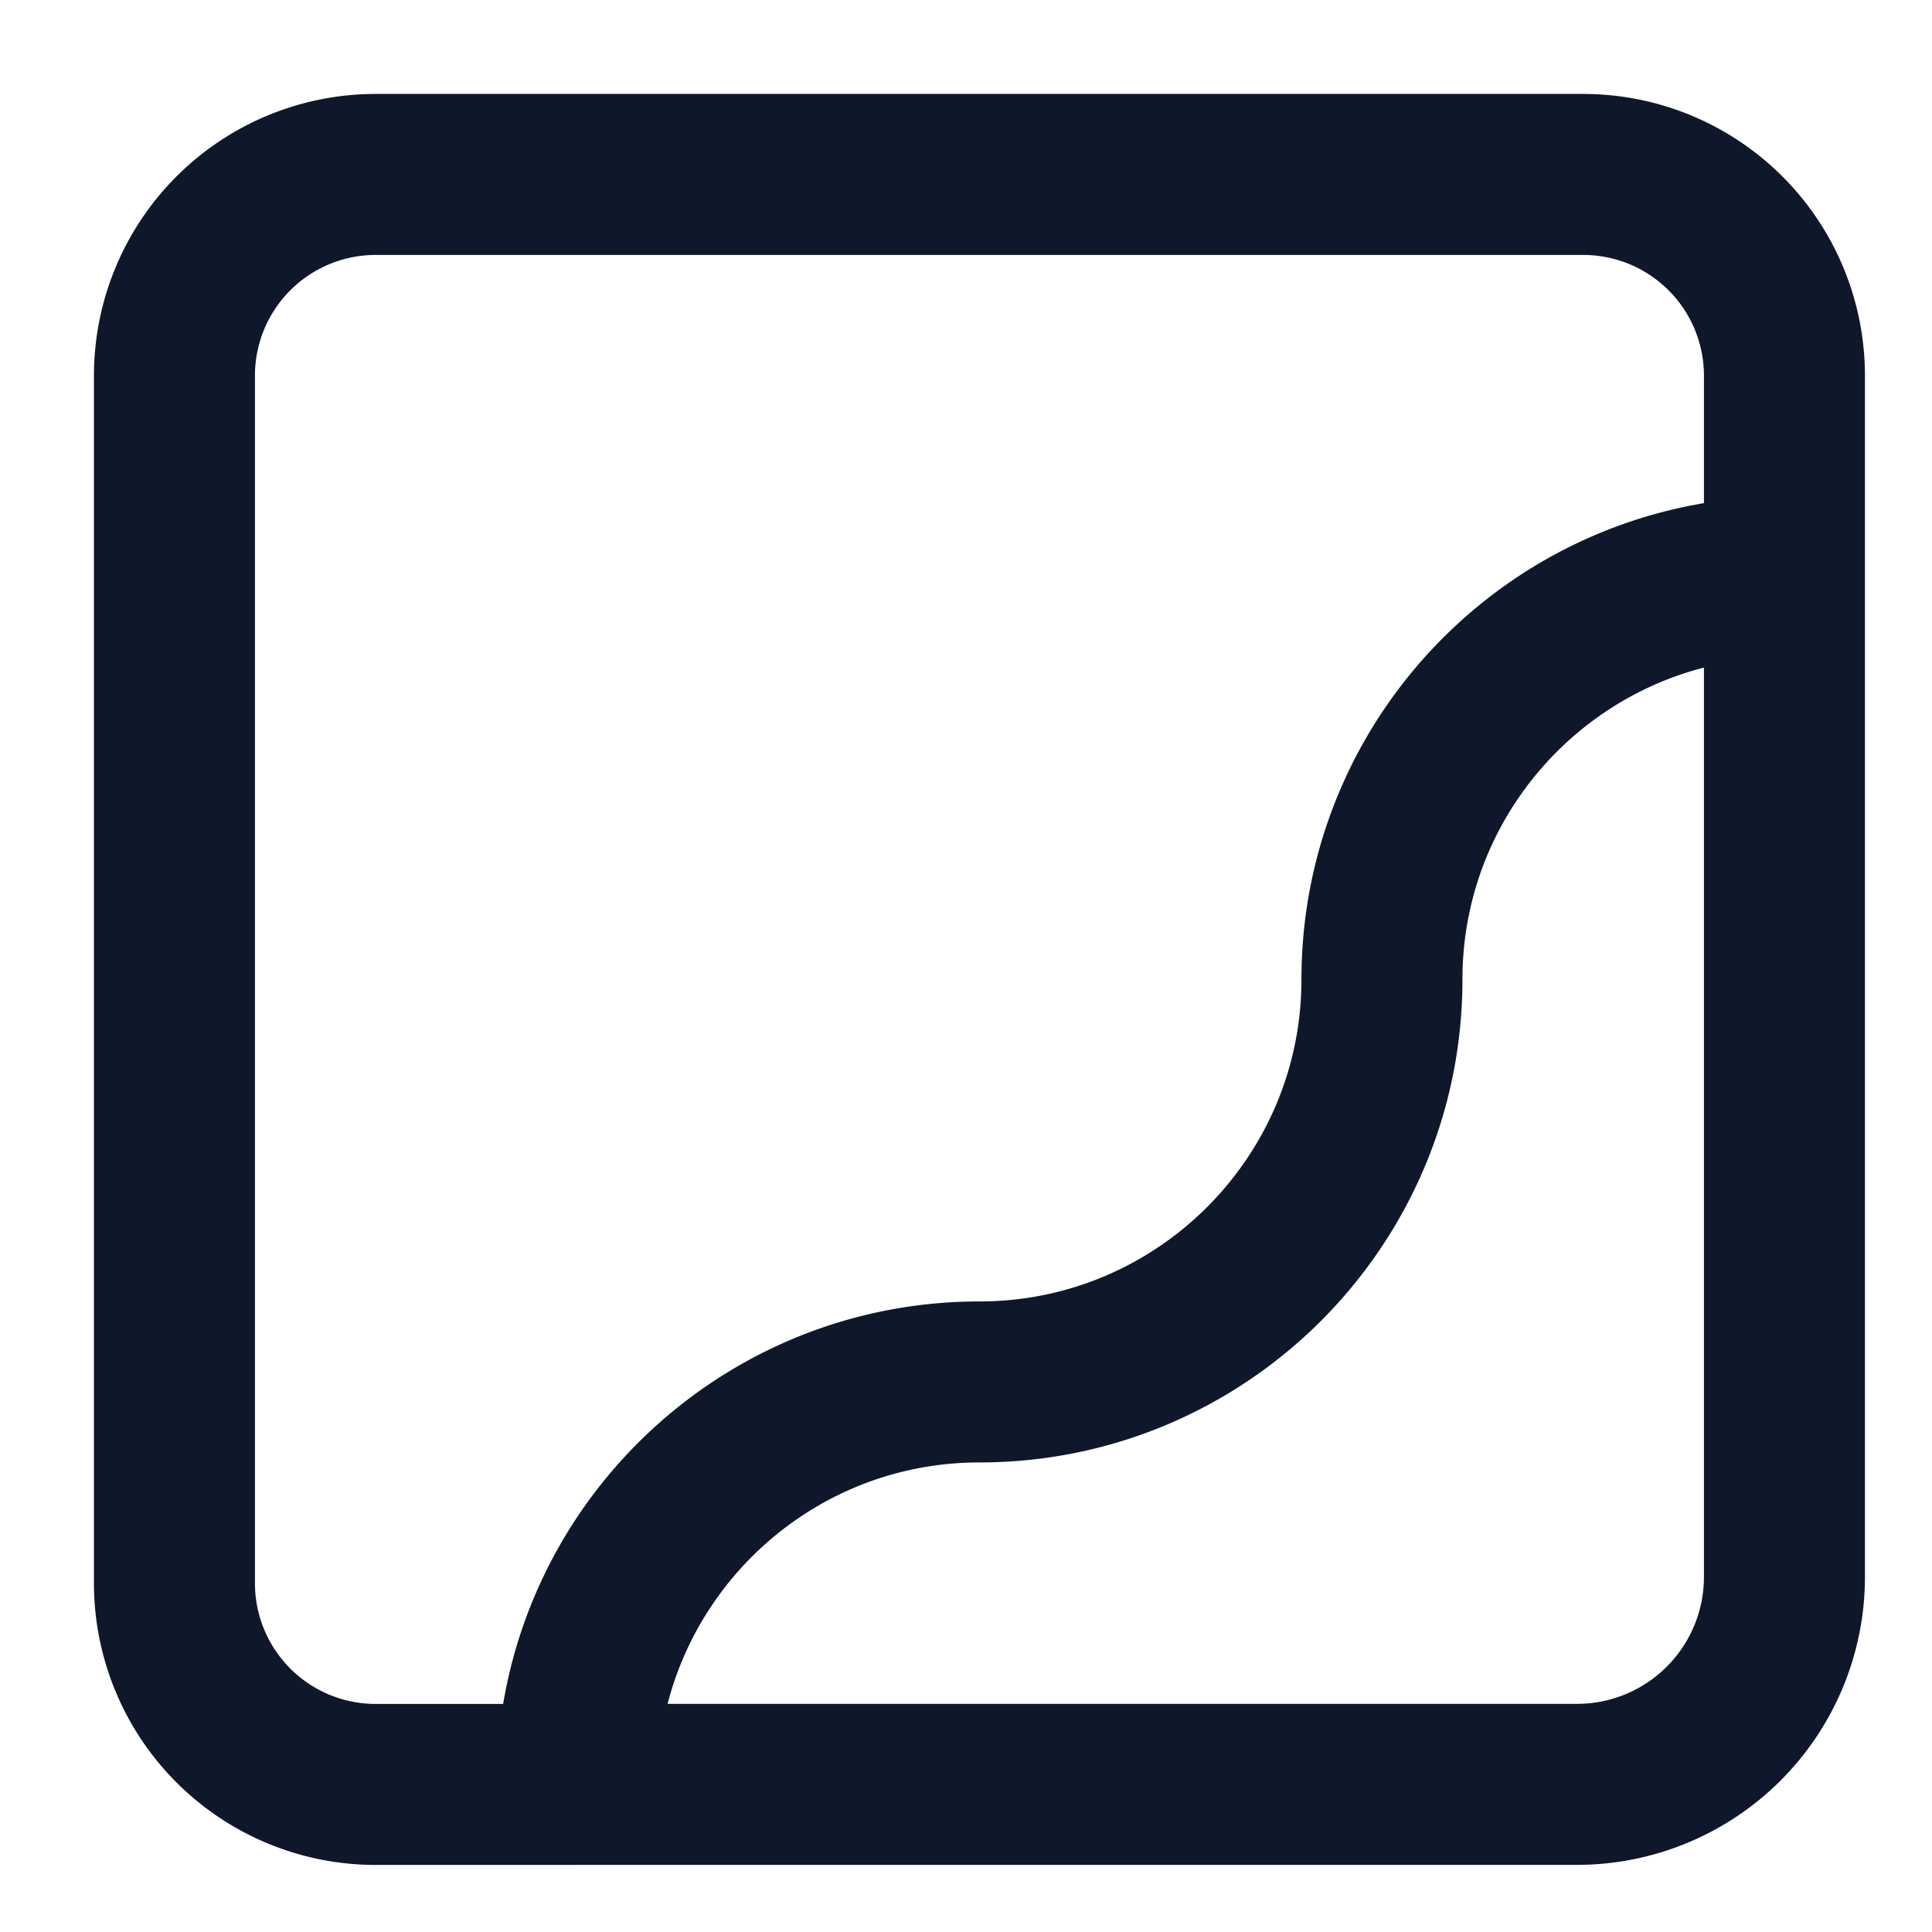
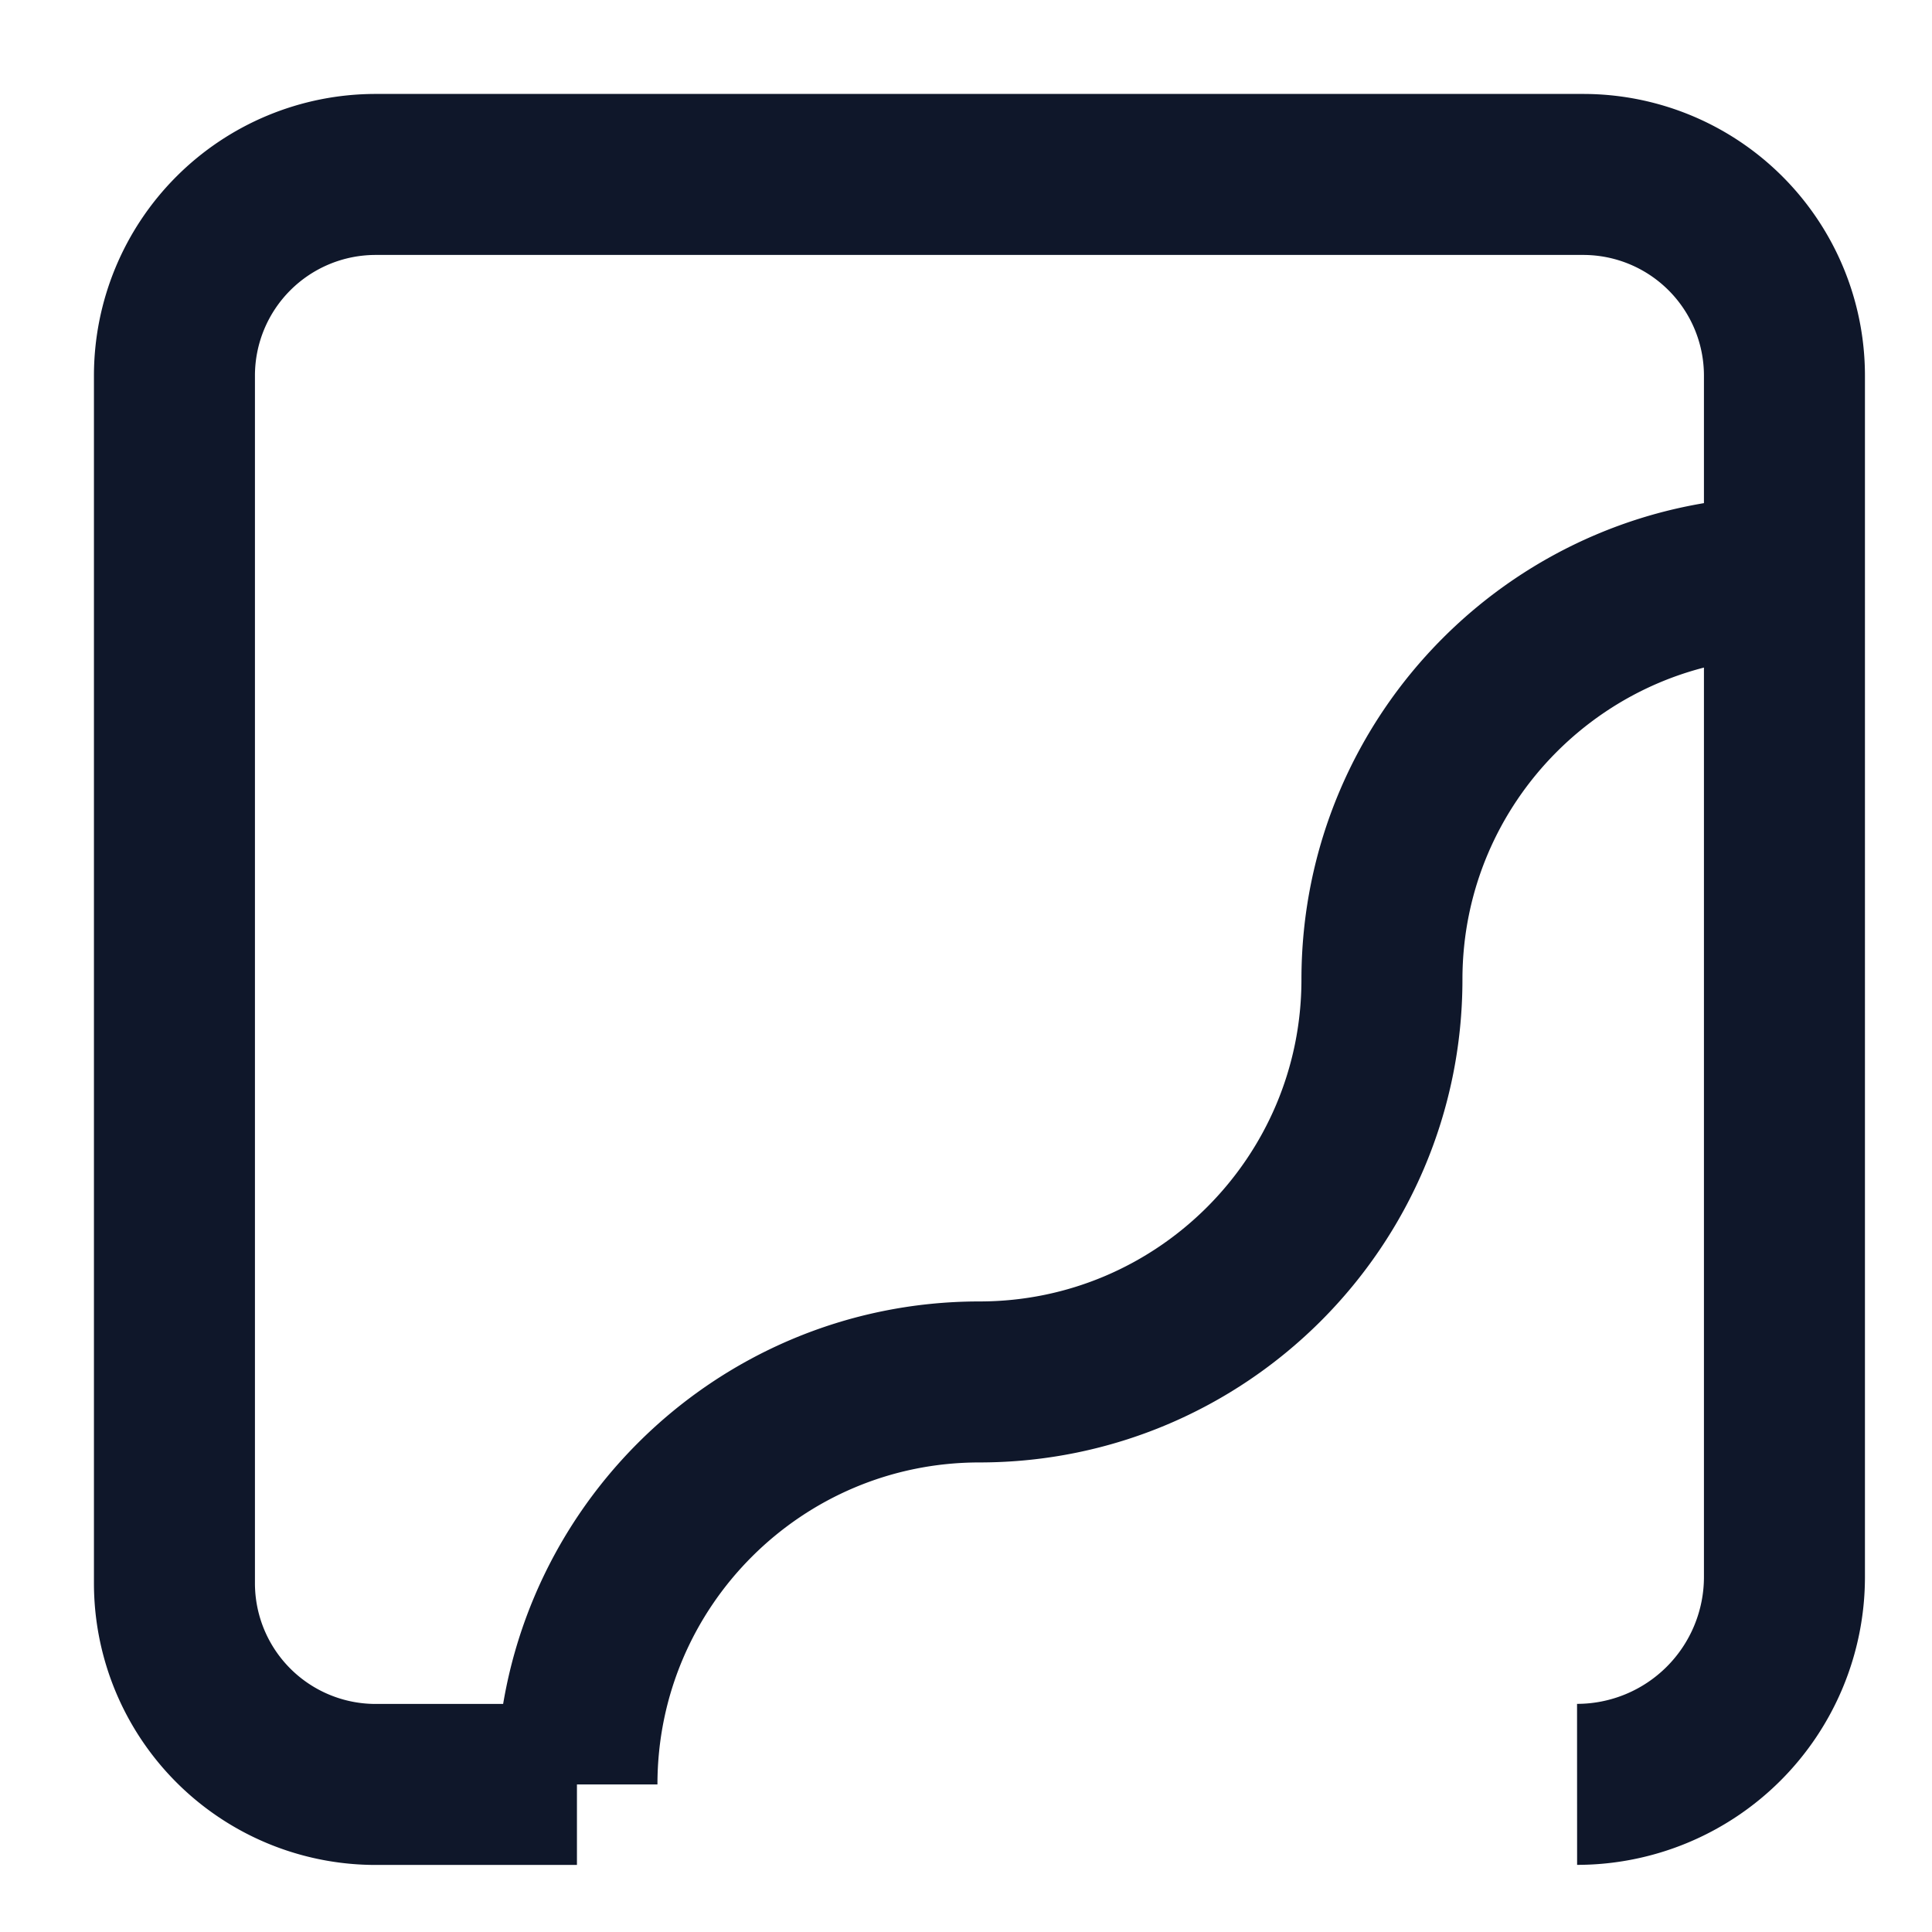
<svg xmlns="http://www.w3.org/2000/svg" stroke="currentColor" fill="none" viewBox="0 0 24 24">
  <style>
    * {
      stroke: #0F172A;
    }
    @media (prefers-color-scheme: dark) {
      * {
        stroke: #F1F5F9;
      }
    }
  </style>
-   <path d="M22.167 7.167v-2.5a2.5 2.5 0 0 0-2.5-2.5h-15a2.5 2.5 0 0 0-2.5 2.5v15a2.5 2.5 0 0 0 2.5 2.5h2.5m15-15c-2.76 0-5 2.24-5 5s-2.24 5-5 5-5 2.24-5 5m15-15V19.59a2.577 2.577 0 0 1-2.576 2.576H7.167" stroke-width="2" />
+   <path d="M22.167 7.167v-2.5a2.5 2.5 0 0 0-2.5-2.5h-15a2.5 2.5 0 0 0-2.5 2.5v15a2.5 2.5 0 0 0 2.5 2.5h2.5m15-15c-2.76 0-5 2.24-5 5s-2.24 5-5 5-5 2.24-5 5m15-15V19.59a2.577 2.577 0 0 1-2.576 2.576" stroke-width="2" />
</svg>